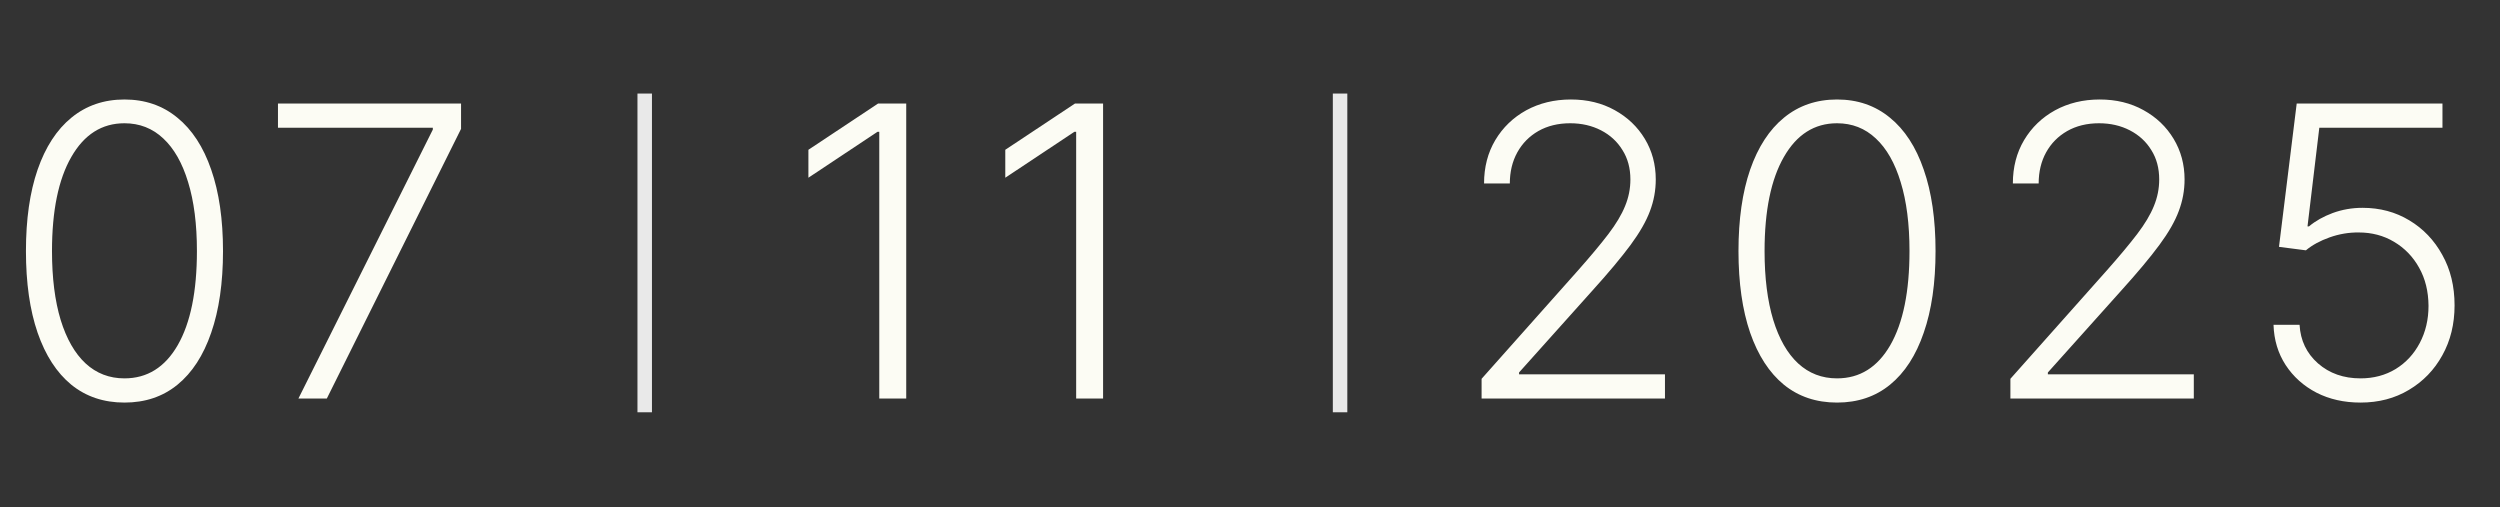
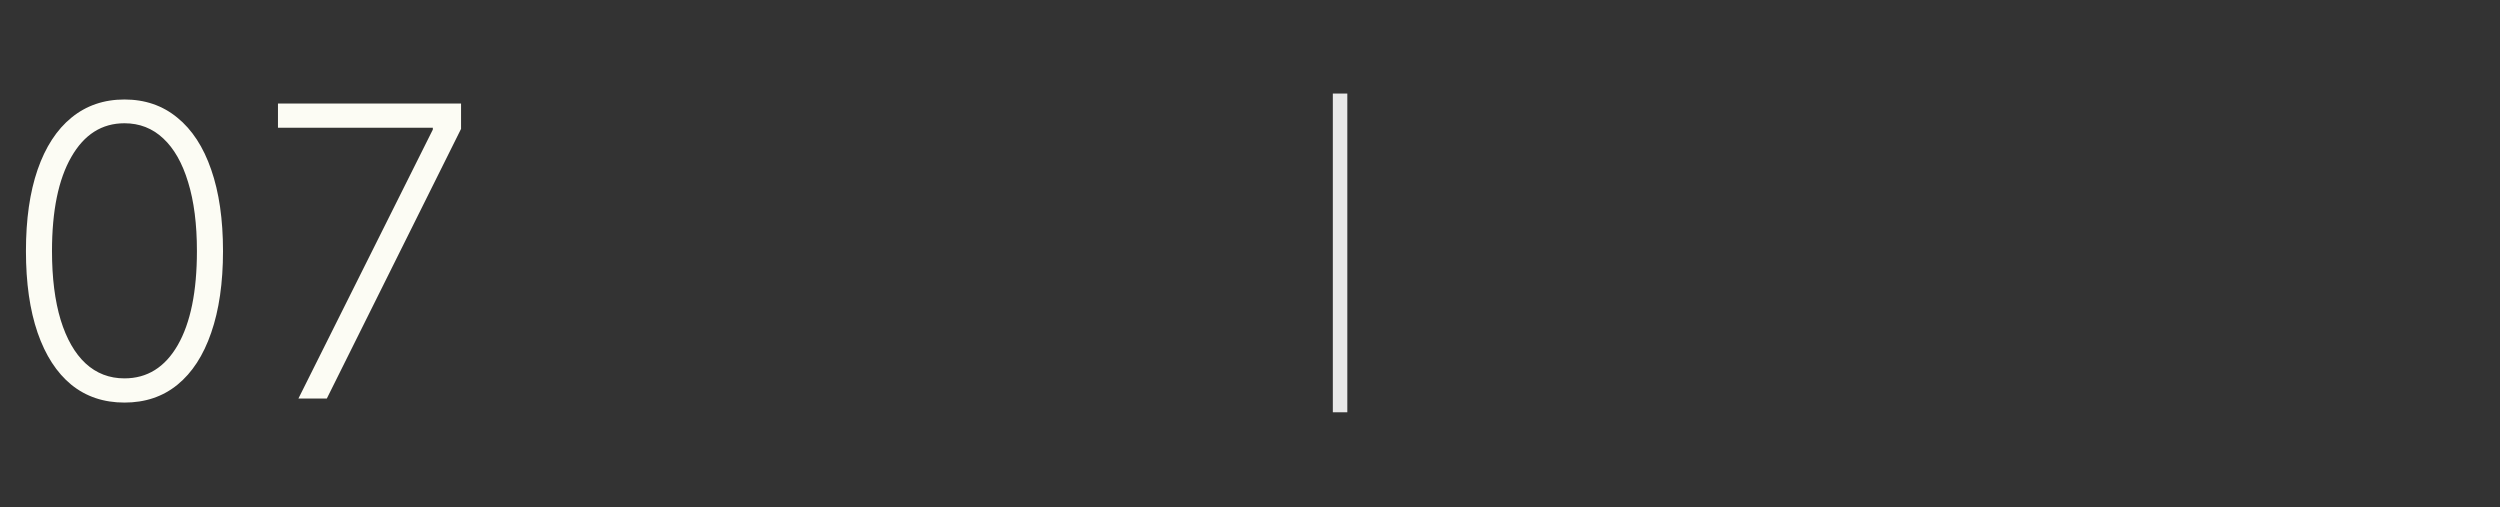
<svg xmlns="http://www.w3.org/2000/svg" width="69" height="14" viewBox="0 0 69 14" fill="none">
  <rect x="0" y="0" width="69" height="14" fill="#333333" stroke="none" />
  <path d="M3.435 11.111C2.863 11.111 2.374 10.947 1.968 10.618C1.565 10.287 1.255 9.809 1.038 9.183C0.823 8.558 0.716 7.806 0.716 6.929C0.716 6.054 0.823 5.305 1.038 4.682C1.255 4.057 1.566 3.578 1.972 3.247C2.38 2.913 2.868 2.746 3.435 2.746C4.002 2.746 4.489 2.913 4.894 3.247C5.302 3.578 5.614 4.057 5.829 4.682C6.046 5.305 6.155 6.054 6.155 6.929C6.155 7.806 6.046 8.558 5.829 9.183C5.614 9.809 5.304 10.287 4.898 10.618C4.495 10.947 4.008 11.111 3.435 11.111ZM3.435 10.443C4.063 10.443 4.554 10.137 4.906 9.525C5.259 8.91 5.435 8.045 5.435 6.929C5.435 6.187 5.354 5.553 5.192 5.028C5.033 4.501 4.804 4.098 4.505 3.82C4.208 3.541 3.851 3.402 3.435 3.402C2.812 3.402 2.323 3.712 1.968 4.333C1.613 4.95 1.435 5.816 1.435 6.929C1.435 7.671 1.515 8.304 1.674 8.829C1.836 9.354 2.065 9.754 2.362 10.03C2.661 10.306 3.019 10.443 3.435 10.443ZM8.236 11L11.946 3.577V3.525H7.672V2.857H12.725V3.557L9.02 11H8.236Z" fill="#FCFCF4" />
-   <path d="M25.012 2.857V11H24.268V3.637H24.22L22.312 4.905V4.134L24.236 2.857H25.012ZM30.445 2.857V11H29.702V3.637H29.654L27.746 4.905V4.134L29.67 2.857H30.445Z" fill="#FCFCF4" />
-   <path d="M40.892 11V10.455L43.552 7.465C43.899 7.073 44.179 6.738 44.391 6.46C44.603 6.181 44.757 5.924 44.852 5.688C44.95 5.452 44.999 5.207 44.999 4.953C44.999 4.643 44.926 4.372 44.78 4.142C44.637 3.908 44.44 3.727 44.188 3.597C43.936 3.467 43.653 3.402 43.337 3.402C43.003 3.402 42.71 3.474 42.458 3.617C42.209 3.76 42.016 3.956 41.878 4.205C41.74 4.454 41.671 4.741 41.671 5.064H40.96C40.96 4.614 41.063 4.215 41.27 3.867C41.479 3.517 41.764 3.243 42.124 3.044C42.488 2.846 42.898 2.746 43.357 2.746C43.81 2.746 44.213 2.844 44.566 3.04C44.918 3.234 45.195 3.498 45.397 3.832C45.598 4.166 45.699 4.539 45.699 4.953C45.699 5.252 45.646 5.543 45.54 5.823C45.436 6.104 45.257 6.417 45.003 6.762C44.748 7.106 44.396 7.528 43.945 8.026L41.926 10.28V10.332H45.953V11H40.892ZM50.702 11.111C50.129 11.111 49.64 10.947 49.235 10.618C48.832 10.287 48.522 9.809 48.304 9.183C48.09 8.558 47.982 7.806 47.982 6.929C47.982 6.054 48.09 5.305 48.304 4.682C48.522 4.057 48.833 3.578 49.239 3.247C49.647 2.913 50.135 2.746 50.702 2.746C51.269 2.746 51.755 2.913 52.161 3.247C52.569 3.578 52.881 4.057 53.095 4.682C53.313 5.305 53.421 6.054 53.421 6.929C53.421 7.806 53.313 8.558 53.095 9.183C52.881 9.809 52.571 10.287 52.165 10.618C51.762 10.947 51.274 11.111 50.702 11.111ZM50.702 10.443C51.33 10.443 51.82 10.137 52.173 9.525C52.526 8.91 52.702 8.045 52.702 6.929C52.702 6.187 52.621 5.553 52.459 5.028C52.3 4.501 52.071 4.098 51.771 3.82C51.474 3.541 51.118 3.402 50.702 3.402C50.079 3.402 49.59 3.712 49.235 4.333C48.88 4.95 48.702 5.816 48.702 6.929C48.702 7.671 48.782 8.304 48.941 8.829C49.102 9.354 49.331 9.754 49.628 10.03C49.928 10.306 50.286 10.443 50.702 10.443ZM55.487 11V10.455L58.147 7.465C58.494 7.073 58.774 6.738 58.986 6.46C59.198 6.181 59.352 5.924 59.447 5.688C59.545 5.452 59.594 5.207 59.594 4.953C59.594 4.643 59.522 4.372 59.376 4.142C59.233 3.908 59.035 3.727 58.783 3.597C58.532 3.467 58.248 3.402 57.932 3.402C57.599 3.402 57.306 3.474 57.054 3.617C56.805 3.76 56.611 3.956 56.473 4.205C56.336 4.454 56.267 4.741 56.267 5.064H55.555C55.555 4.614 55.658 4.215 55.865 3.867C56.074 3.517 56.359 3.243 56.72 3.044C57.083 2.846 57.494 2.746 57.952 2.746C58.406 2.746 58.809 2.844 59.161 3.04C59.514 3.234 59.791 3.498 59.992 3.832C60.193 4.166 60.294 4.539 60.294 4.953C60.294 5.252 60.241 5.543 60.135 5.823C60.032 6.104 59.853 6.417 59.598 6.762C59.344 7.106 58.991 7.528 58.541 8.026L56.521 10.28V10.332H60.549V11H55.487ZM65.15 11.111C64.697 11.111 64.291 11.02 63.934 10.837C63.578 10.652 63.295 10.397 63.083 10.074C62.873 9.75 62.762 9.381 62.749 8.964H63.468C63.492 9.396 63.662 9.752 63.977 10.03C64.293 10.306 64.684 10.443 65.15 10.443C65.513 10.443 65.837 10.357 66.12 10.185C66.404 10.01 66.625 9.771 66.784 9.469C66.946 9.164 67.027 8.821 67.027 8.44C67.024 8.042 66.938 7.692 66.768 7.39C66.599 7.085 66.368 6.847 66.076 6.674C65.788 6.502 65.463 6.416 65.102 6.416C64.829 6.413 64.562 6.458 64.299 6.551C64.037 6.644 63.818 6.763 63.643 6.909L62.9 6.813L63.389 2.857H67.412V3.525H64.013L63.687 6.249H63.727C63.907 6.098 64.126 5.975 64.383 5.879C64.643 5.784 64.917 5.736 65.206 5.736C65.686 5.736 66.116 5.851 66.498 6.082C66.882 6.312 67.186 6.631 67.408 7.036C67.634 7.439 67.746 7.903 67.746 8.428C67.746 8.942 67.634 9.402 67.408 9.807C67.186 10.21 66.878 10.528 66.486 10.761C66.096 10.995 65.651 11.111 65.15 11.111Z" fill="#FCFCF4" />
-   <line opacity="0.89" x1="17.794" y1="2.582" x2="17.794" y2="11.379" stroke="white" stroke-width="0.4" />
  <line opacity="0.89" x1="36.986" y1="2.582" x2="36.986" y2="11.379" stroke="white" stroke-width="0.4" />
</svg>